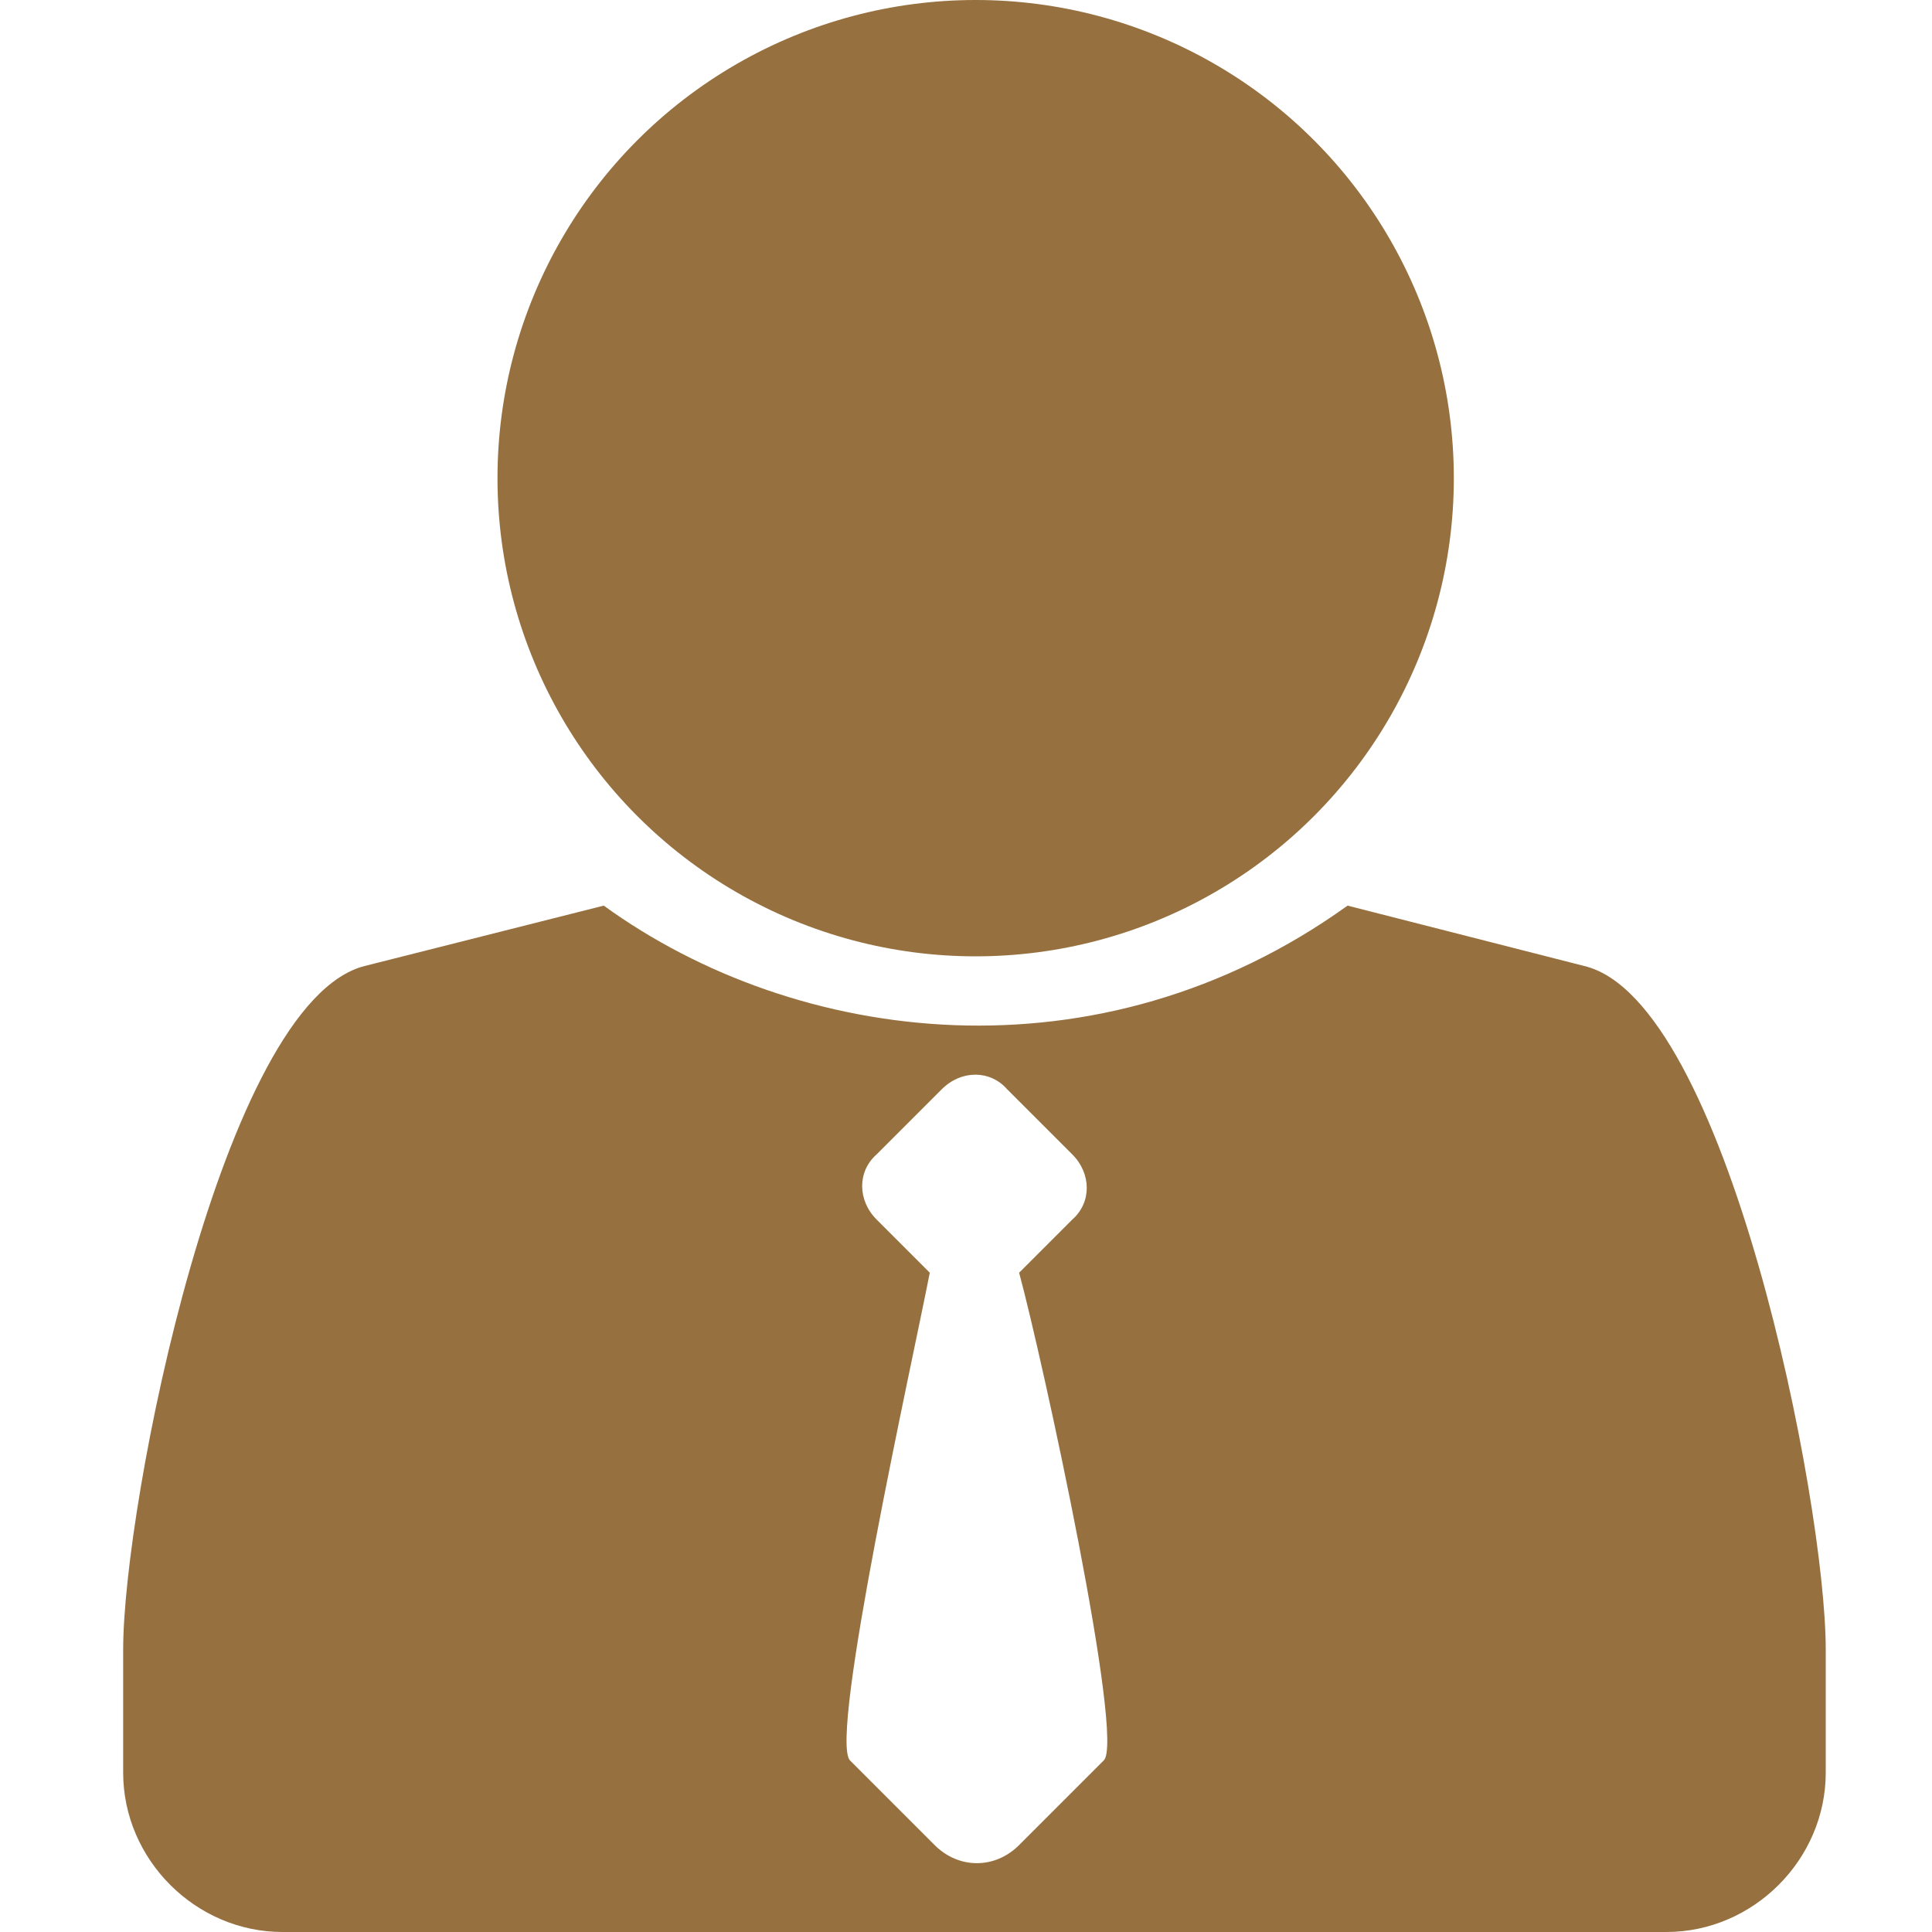
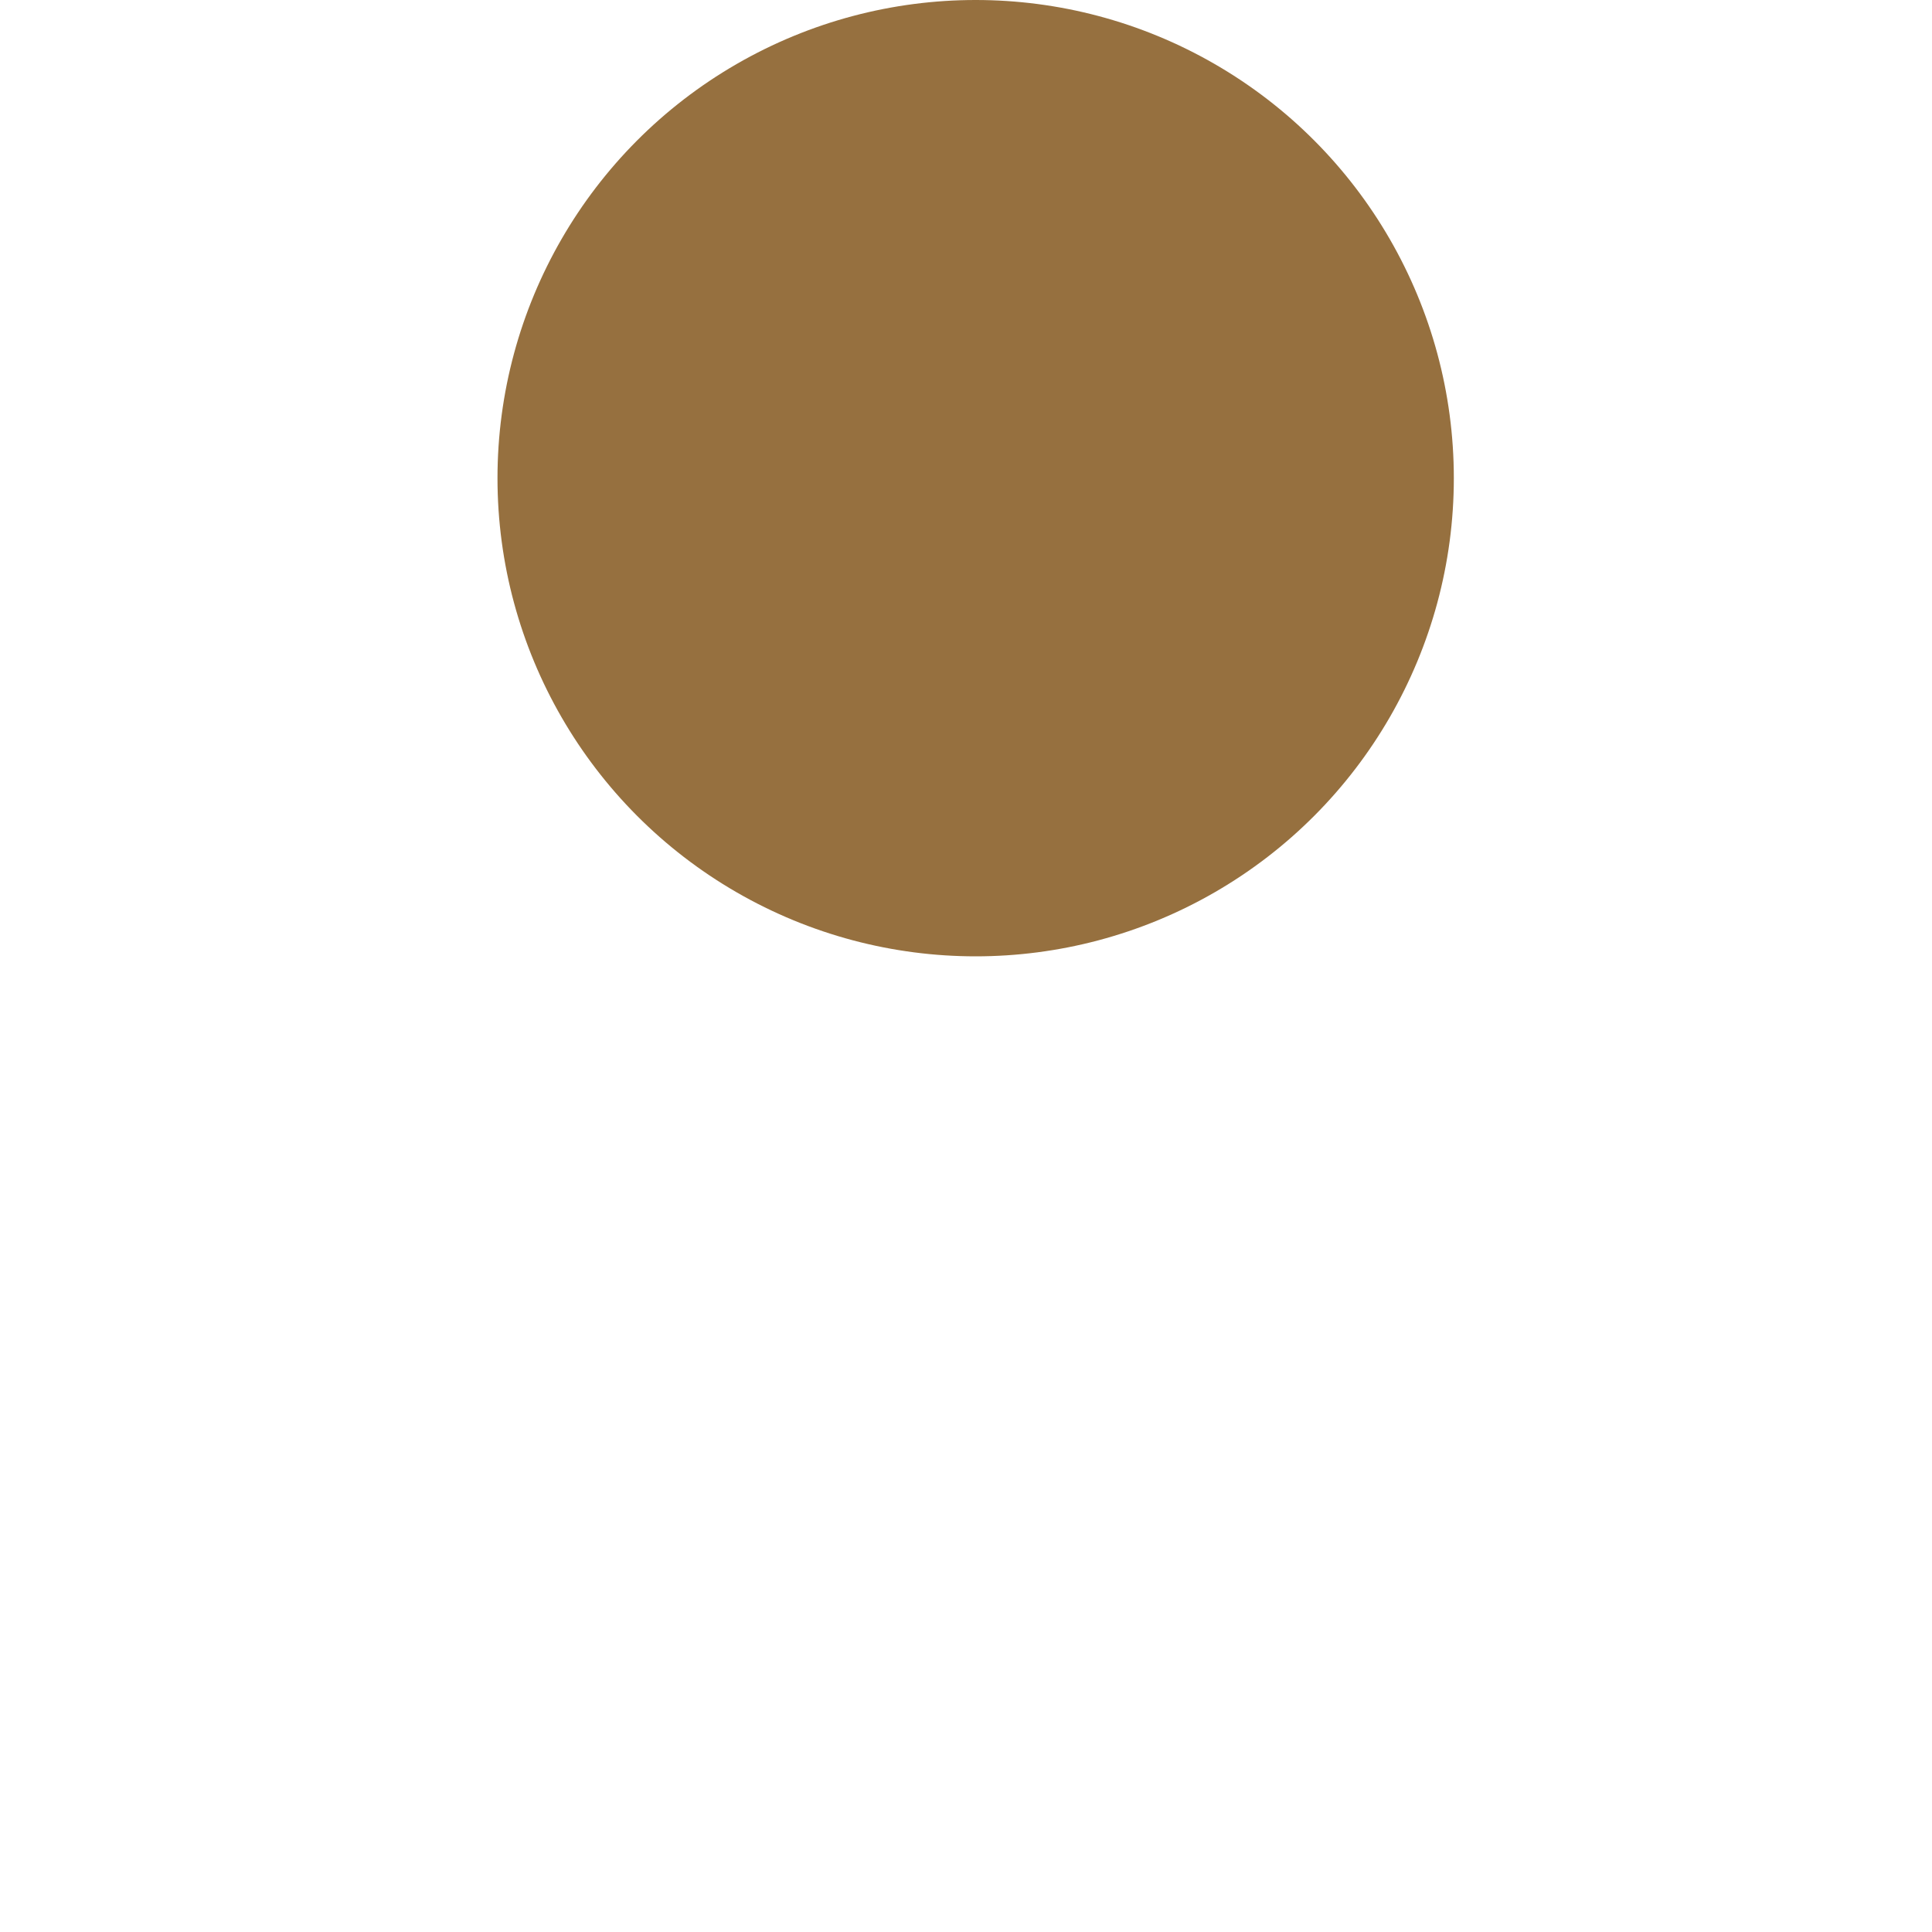
<svg xmlns="http://www.w3.org/2000/svg" version="1.1" id="Ebene_1" x="0px" y="0px" viewBox="0 0 80 80" style="enable-background:new 0 0 80 80;" xml:space="preserve">
  <style type="text/css">
	.st0{fill:#96703F;}
	.st1{fill:none;stroke:#96703F;stroke-width:8.931;stroke-linecap:round;stroke-linejoin:round;stroke-miterlimit:10;}
</style>
  <g>
    <circle class="st0" cx="40.4" cy="19.8" r="19.8" />
-     <path class="st0" d="M65.6,40l-9.8-2.5c-10.3,7.4-22.8,5.8-30.8,0L15.1,40c-5.9,1.5-10,22.3-10,28.3v5.1c0,3.6,3,6.6,6.6,6.6H69   c3.6,0,6.6-3,6.6-6.6v-5.1C75.6,62.2,71.5,41.4,65.6,40z M45.7,72.9l-3.5,3.5c-1,1-2.5,1-3.5,0l-3.5-3.5   c-0.9-0.9,2.6-16.6,3.3-20.2l-2.2-2.2c-0.8-0.8-0.8-2,0-2.7l2.7-2.7c0.8-0.8,2-0.8,2.7,0l2.7,2.7c0.8,0.8,0.8,2,0,2.7l-2.2,2.2   C43.2,56.4,46.6,72.1,45.7,72.9z" />
  </g>
</svg>